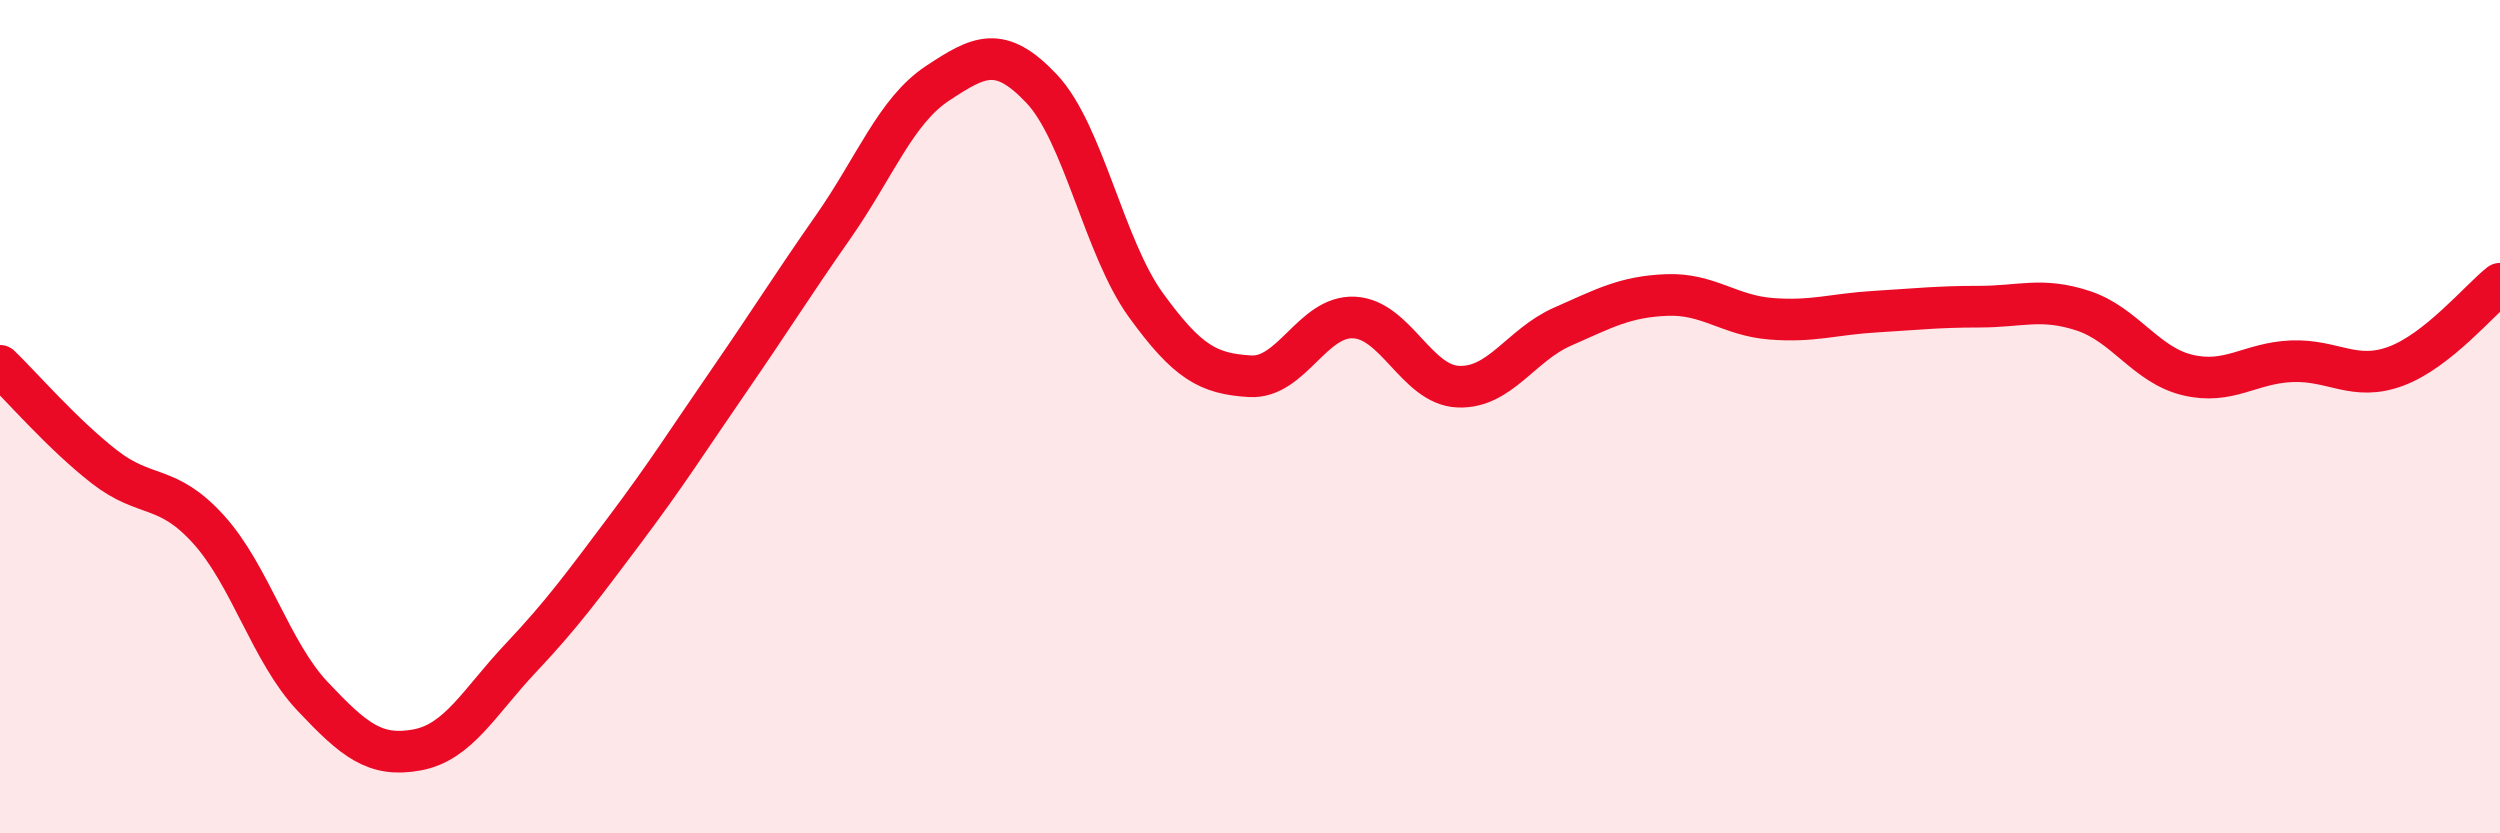
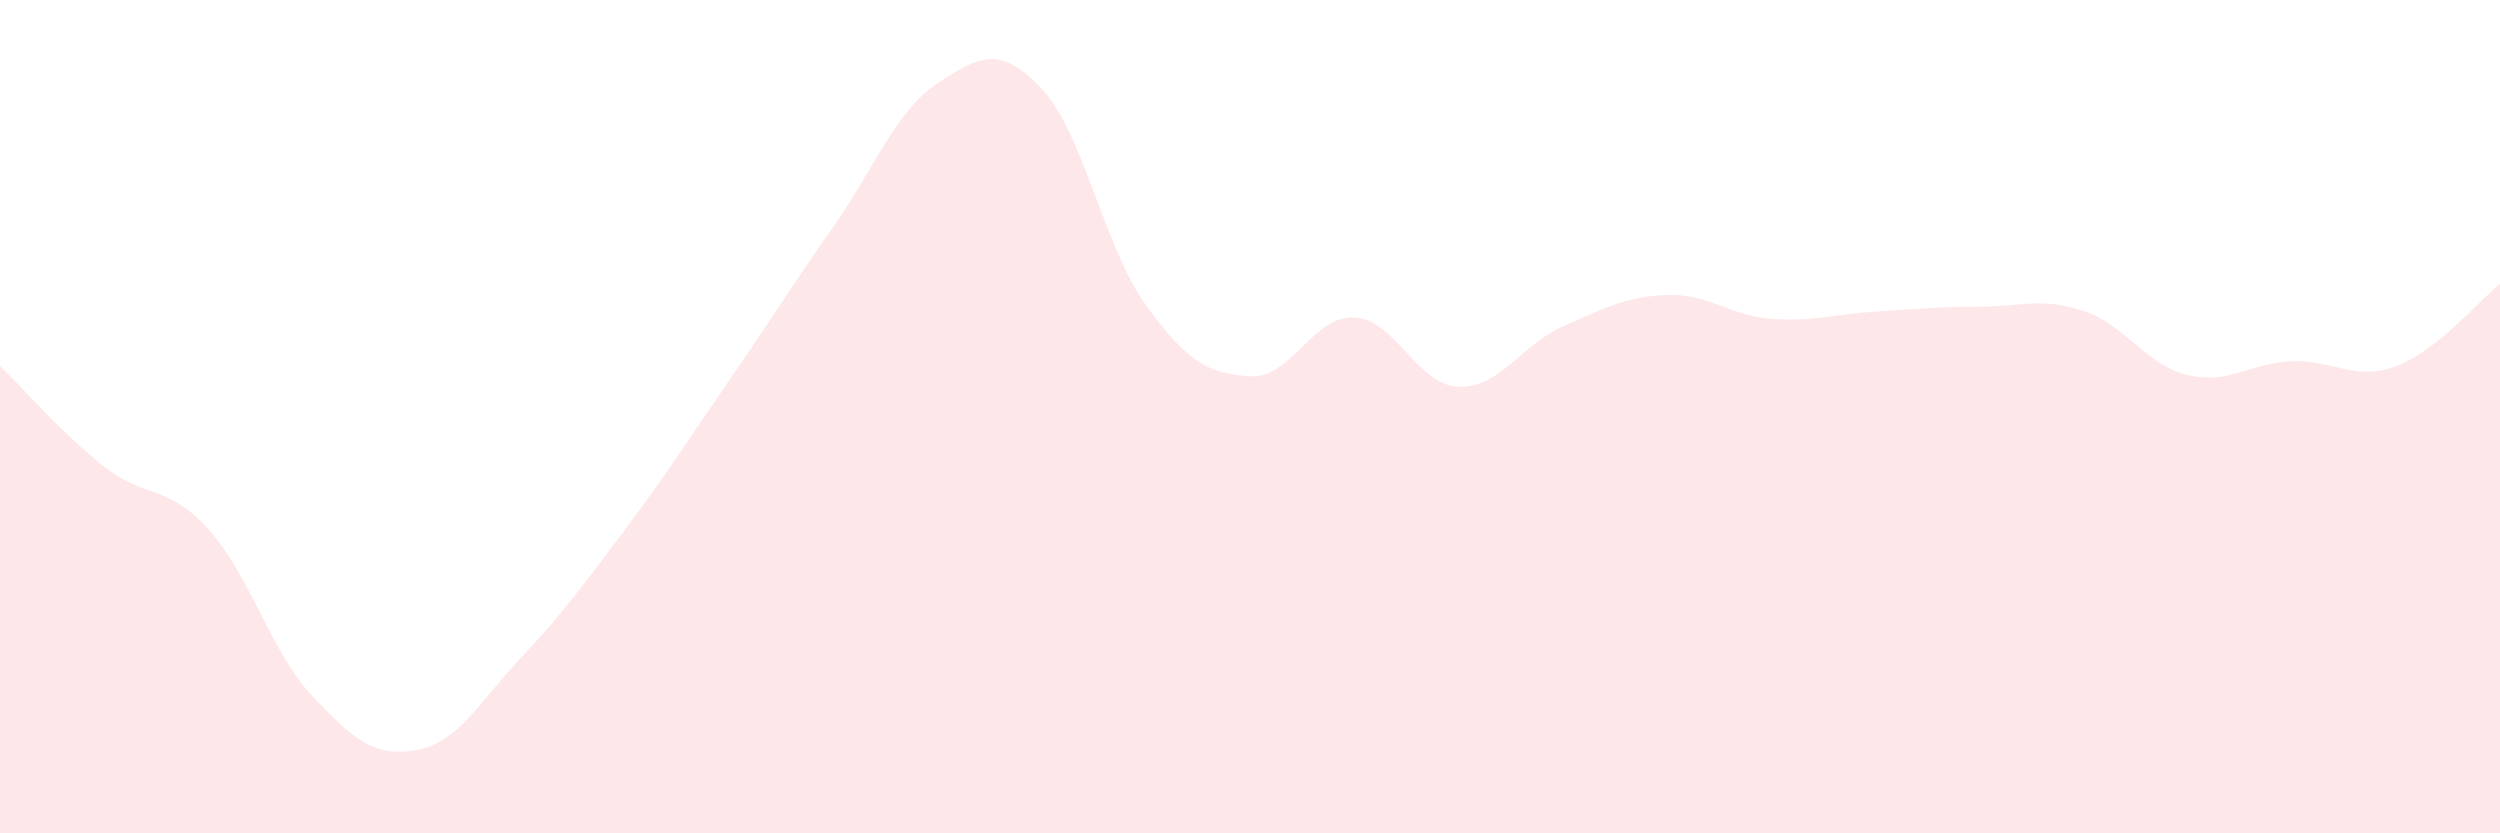
<svg xmlns="http://www.w3.org/2000/svg" width="60" height="20" viewBox="0 0 60 20">
  <path d="M 0,8.78 C 0.5,9.26 1.5,10.42 2.5,11.2 C 3.5,11.98 4,11.6 5,12.7 C 6,13.8 6.5,15.65 7.5,16.71 C 8.5,17.77 9,18.18 10,18 C 11,17.82 11.5,16.85 12.5,15.79 C 13.5,14.73 14,14.04 15,12.71 C 16,11.38 16.5,10.58 17.5,9.13 C 18.5,7.68 19,6.87 20,5.44 C 21,4.01 21.5,2.66 22.5,2 C 23.5,1.34 24,1.07 25,2.13 C 26,3.19 26.5,5.94 27.5,7.32 C 28.5,8.7 29,8.97 30,9.03 C 31,9.09 31.5,7.57 32.5,7.62 C 33.5,7.67 34,9.24 35,9.28 C 36,9.32 36.5,8.28 37.5,7.84 C 38.5,7.4 39,7.12 40,7.08 C 41,7.04 41.5,7.57 42.5,7.65 C 43.5,7.73 44,7.54 45,7.48 C 46,7.42 46.5,7.36 47.5,7.36 C 48.5,7.36 49,7.13 50,7.46 C 51,7.79 51.5,8.76 52.5,9 C 53.5,9.24 54,8.71 55,8.67 C 56,8.63 56.5,9.16 57.5,8.79 C 58.5,8.42 59.5,7.21 60,6.81L60 20L0 20Z" fill="#EB0A25" opacity="0.1" stroke-linecap="round" stroke-linejoin="round" />
-   <path d="M 0,8.78 C 0.5,9.26 1.5,10.42 2.5,11.2 C 3.5,11.98 4,11.6 5,12.7 C 6,13.8 6.5,15.65 7.5,16.71 C 8.5,17.77 9,18.18 10,18 C 11,17.82 11.5,16.85 12.5,15.79 C 13.5,14.73 14,14.04 15,12.71 C 16,11.38 16.5,10.58 17.5,9.13 C 18.5,7.68 19,6.87 20,5.44 C 21,4.01 21.5,2.66 22.5,2 C 23.5,1.34 24,1.07 25,2.13 C 26,3.19 26.5,5.94 27.5,7.32 C 28.5,8.7 29,8.97 30,9.03 C 31,9.09 31.5,7.57 32.5,7.62 C 33.5,7.67 34,9.24 35,9.28 C 36,9.32 36.5,8.28 37.5,7.84 C 38.5,7.4 39,7.12 40,7.08 C 41,7.04 41.5,7.57 42.5,7.65 C 43.5,7.73 44,7.54 45,7.48 C 46,7.42 46.5,7.36 47.5,7.36 C 48.5,7.36 49,7.13 50,7.46 C 51,7.79 51.5,8.76 52.5,9 C 53.5,9.24 54,8.71 55,8.67 C 56,8.63 56.5,9.16 57.5,8.79 C 58.5,8.42 59.5,7.21 60,6.81" stroke="#EB0A25" stroke-width="1" fill="none" stroke-linecap="round" stroke-linejoin="round" />
</svg>